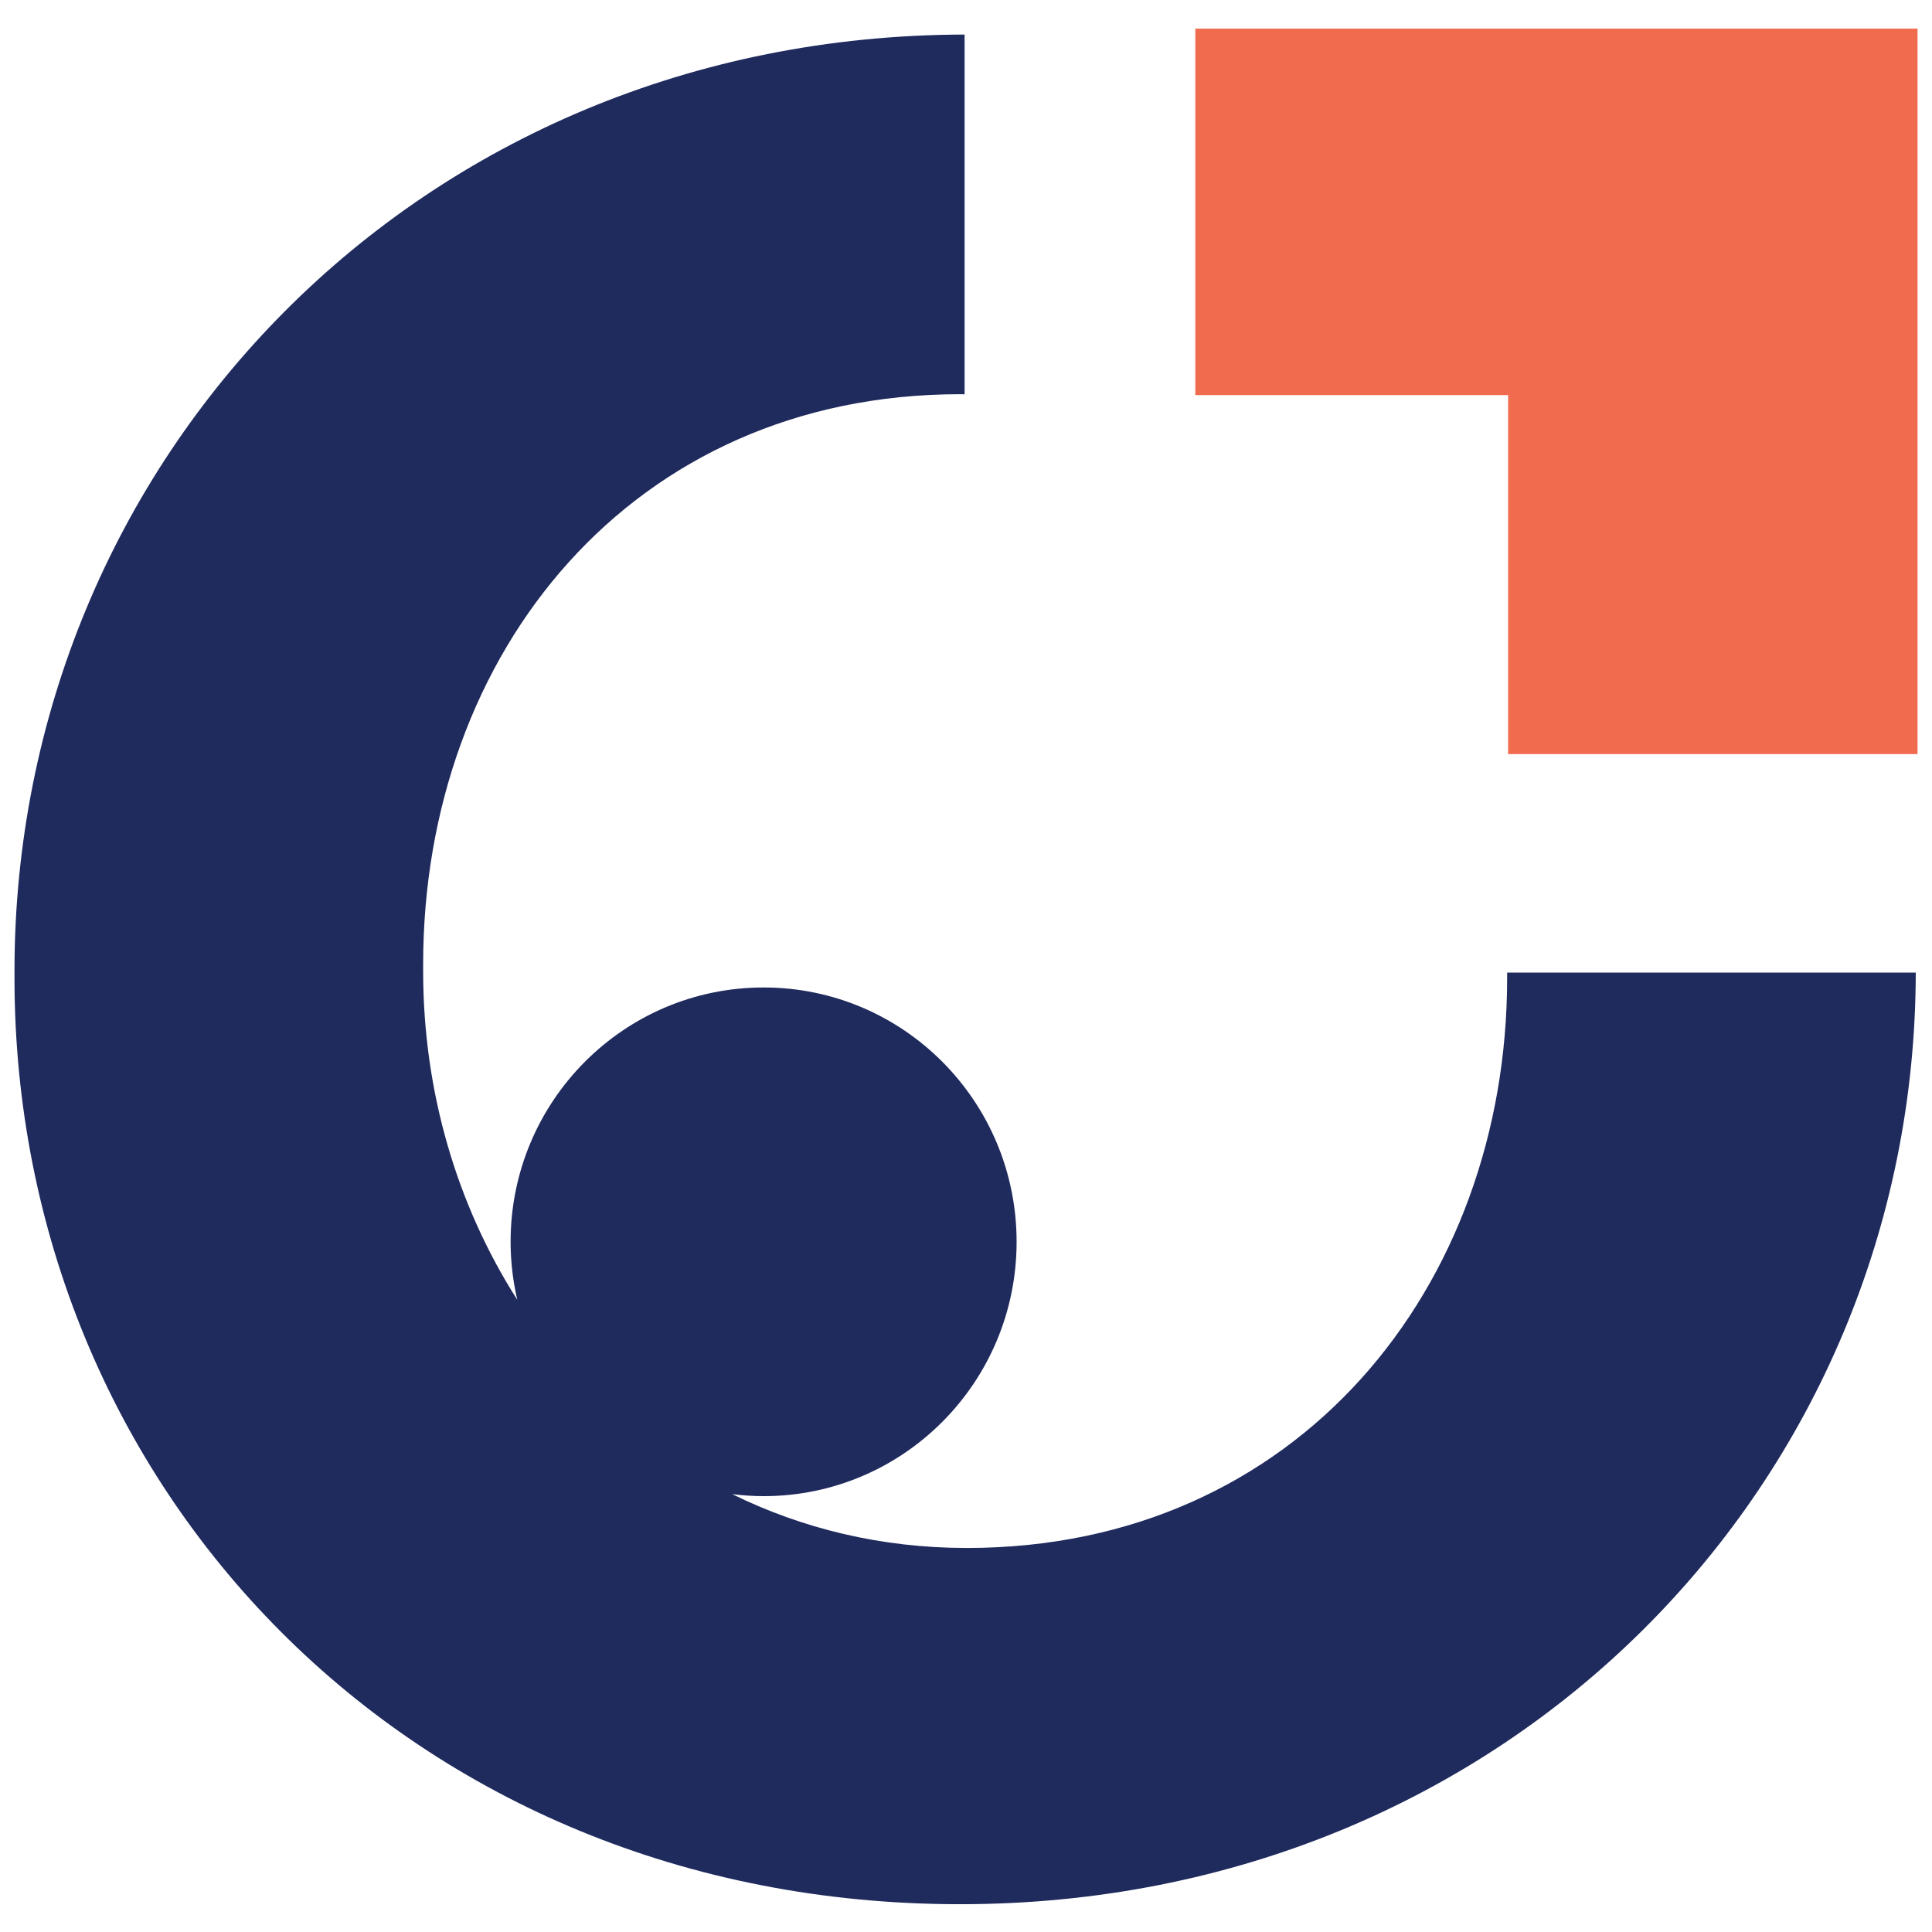
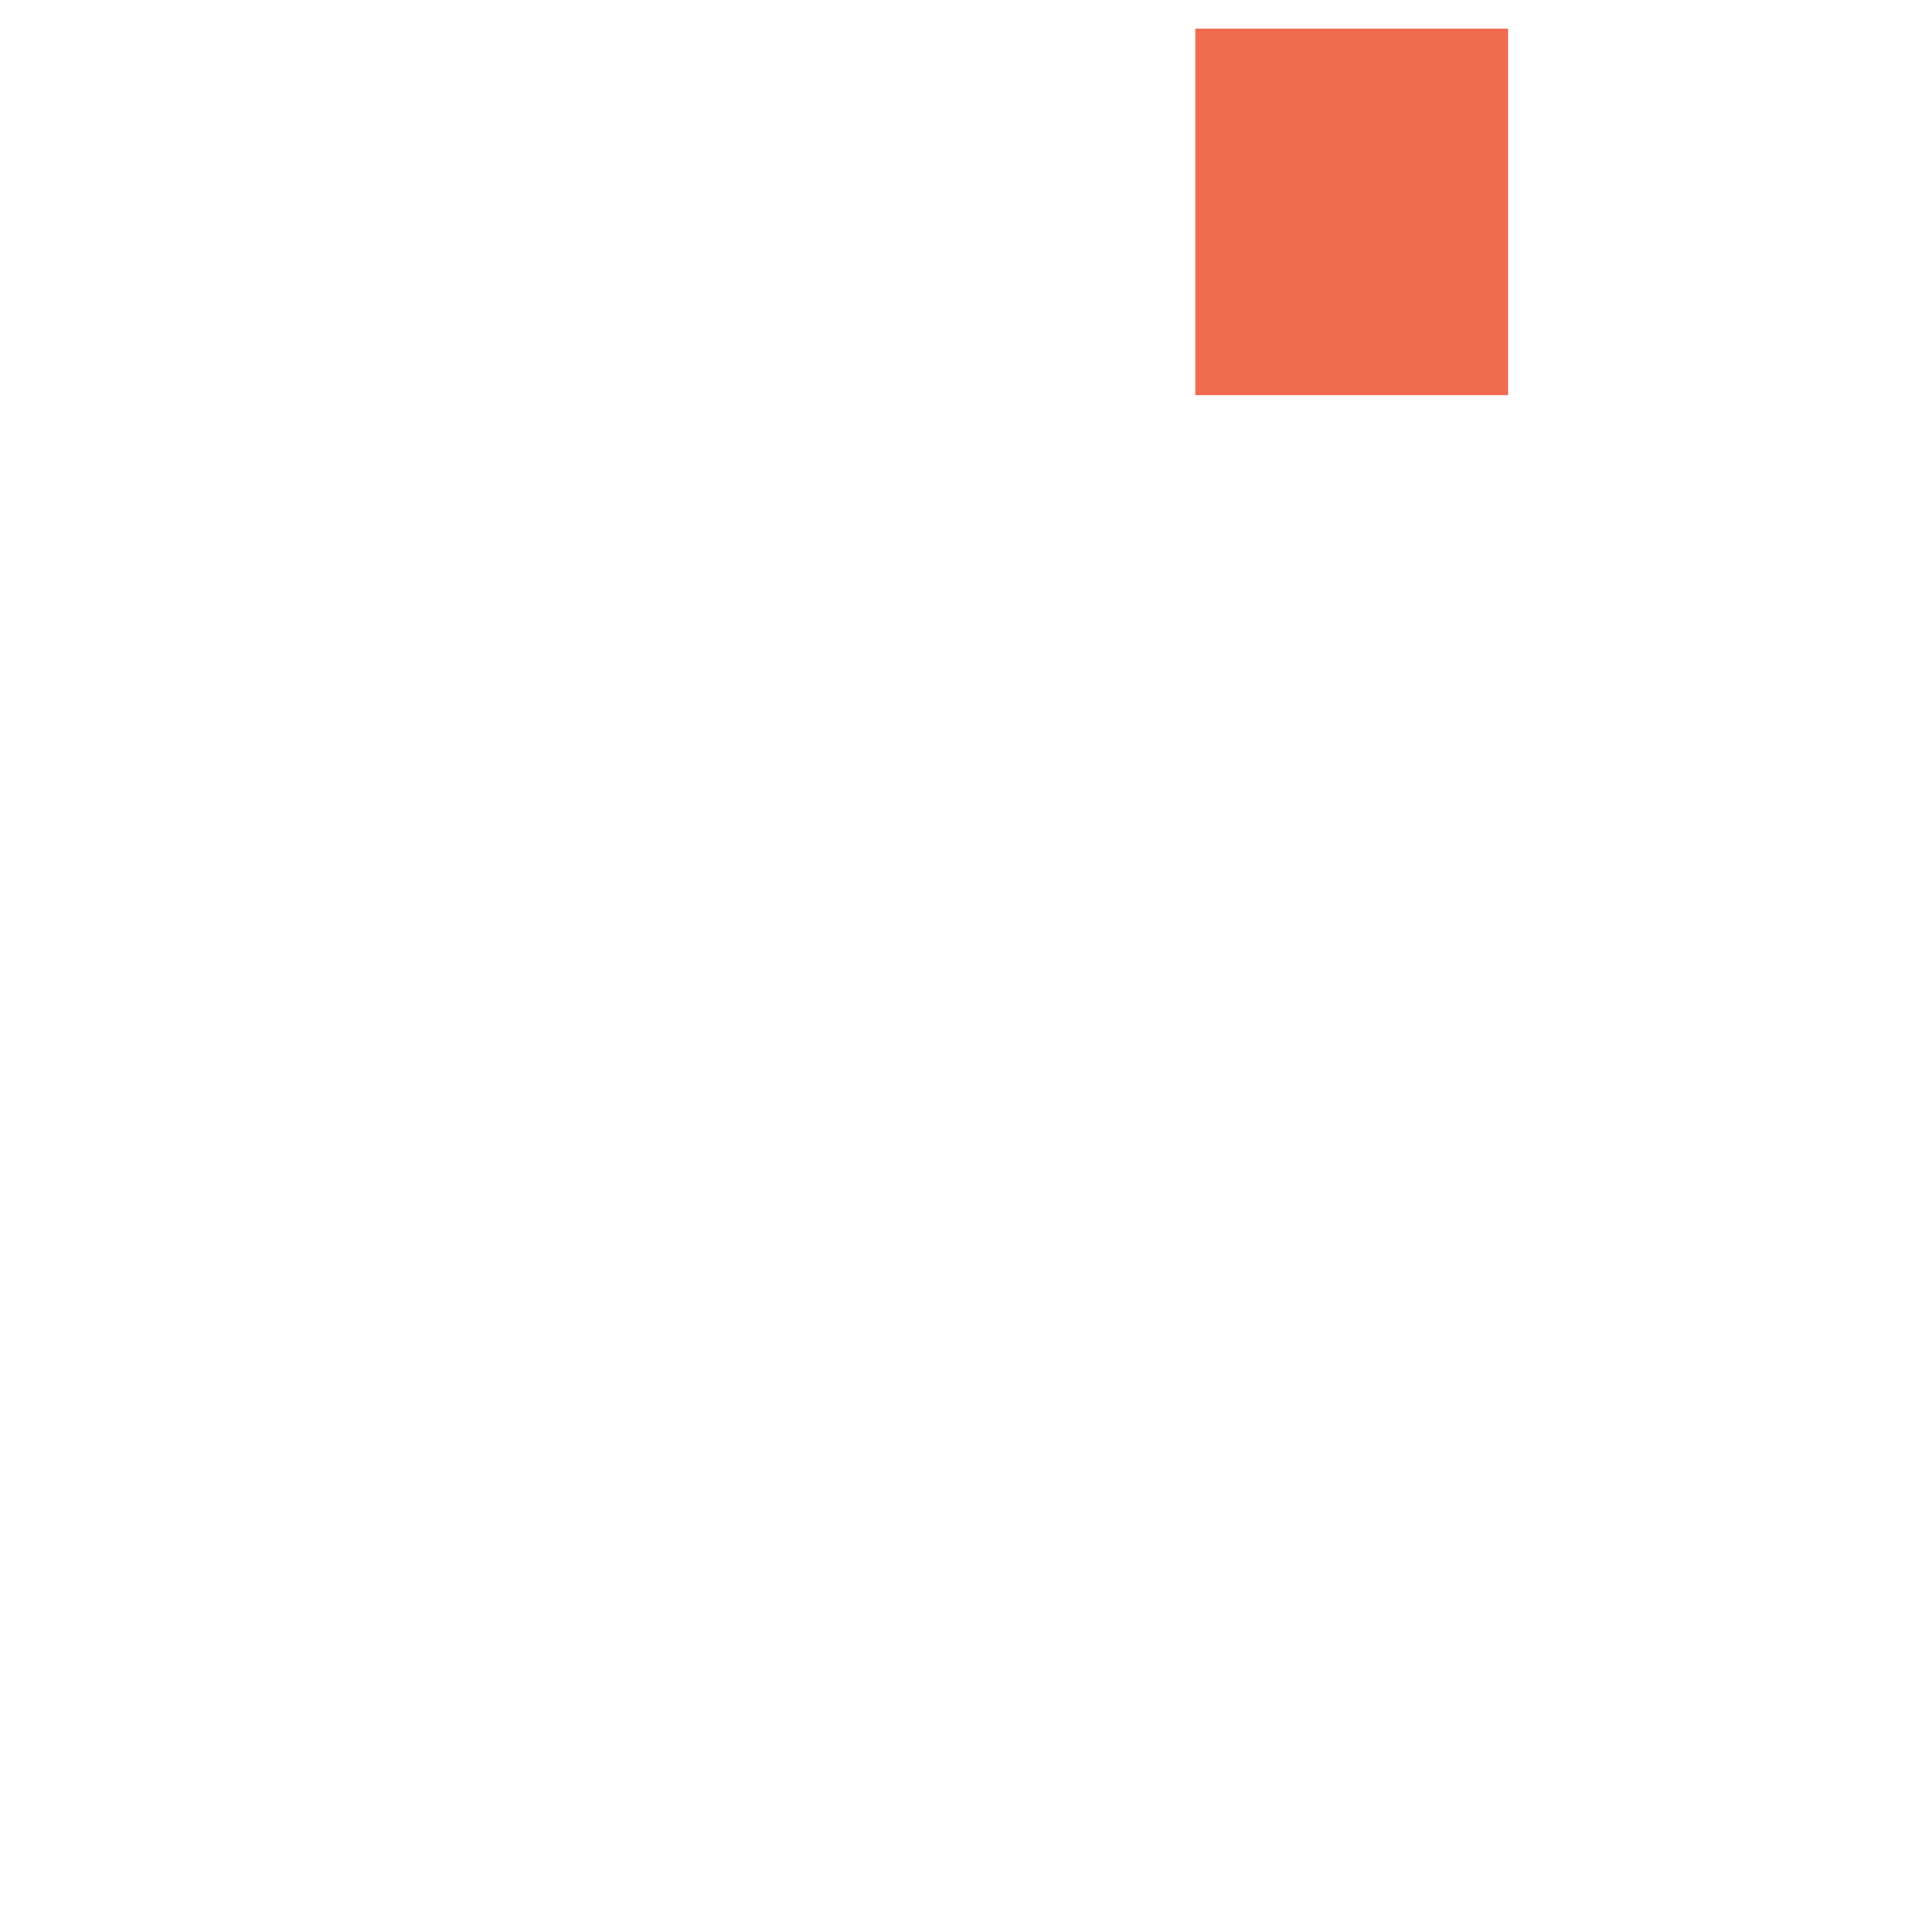
<svg xmlns="http://www.w3.org/2000/svg" width="52" height="52" viewBox="0 0 52 52" fill="none">
-   <path fill-rule="evenodd" clip-rule="evenodd" d="M40.591 10.634H32.172V0.77H51.611V20.297H40.591V10.636V10.634Z" fill="#F16B4F" />
-   <path fill-rule="evenodd" clip-rule="evenodd" d="M51.563 26.175C51.542 39.858 40.641 51.252 25.84 51.252C11.039 51.252 0.39 40.019 0.39 26.319V26.136C0.39 12.363 11.267 0.96 25.962 0.93V10.613C25.921 10.613 25.881 10.61 25.84 10.61C17.023 10.61 11.389 17.551 11.389 25.954V26.137C11.389 29.392 12.306 32.453 13.923 34.985C13.806 34.483 13.743 33.961 13.743 33.423C13.743 29.642 16.792 26.578 20.553 26.578C24.314 26.578 27.362 29.642 27.362 33.423C27.362 37.205 24.314 40.269 20.553 40.269C20.267 40.269 19.985 40.249 19.708 40.215C21.587 41.14 23.714 41.664 26.023 41.664C34.931 41.664 40.565 34.632 40.565 26.32V26.177H51.563V26.175Z" fill="#1F2A5D" />
+   <path fill-rule="evenodd" clip-rule="evenodd" d="M40.591 10.634H32.172V0.77H51.611H40.591V10.636V10.634Z" fill="#F16B4F" />
</svg>